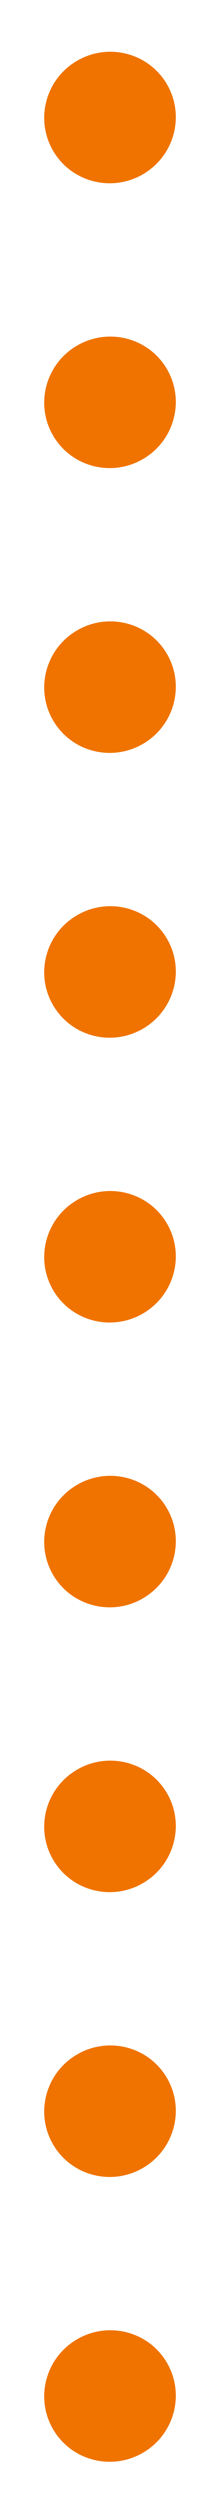
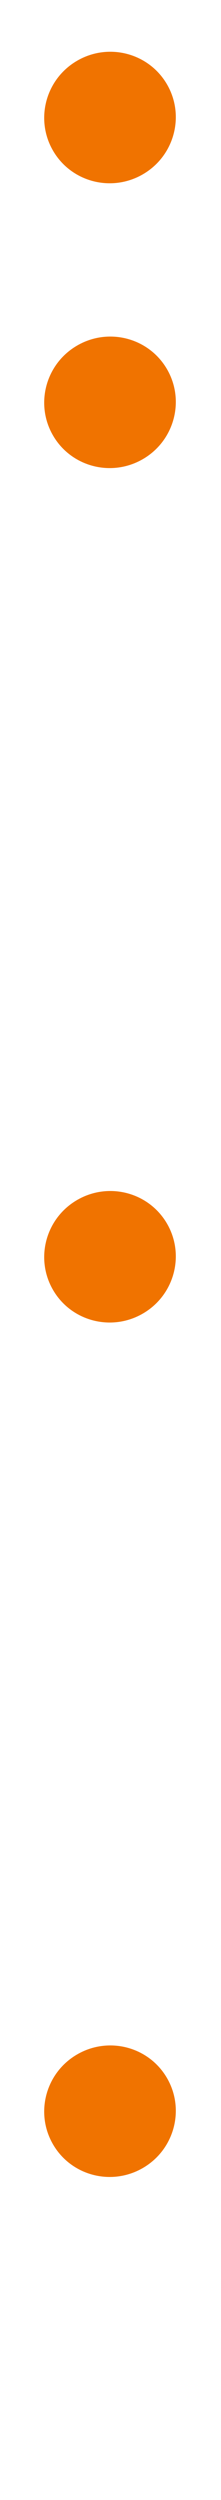
<svg xmlns="http://www.w3.org/2000/svg" width="7" height="79" viewBox="0 0 7 79" fill="none">
  <path d="M4.522 5.51C5.52 4.934 5.865 3.662 5.292 2.67C4.719 1.678 3.445 1.34 2.447 1.917C1.448 2.493 1.104 3.765 1.677 4.757C2.249 5.749 3.523 6.087 4.522 5.51Z" fill="#F07300" />
  <path d="M4.522 14.51C5.52 13.934 5.865 12.662 5.292 11.67C4.719 10.678 3.445 10.34 2.447 10.917C1.448 11.493 1.104 12.765 1.677 13.757C2.249 14.749 3.523 15.087 4.522 14.51Z" fill="#F07300" />
-   <path d="M4.522 23.51C5.52 22.934 5.865 21.662 5.292 20.67C4.719 19.678 3.445 19.34 2.447 19.917C1.448 20.493 1.104 21.765 1.677 22.757C2.249 23.75 3.523 24.087 4.522 23.51Z" fill="#F07300" />
-   <path d="M4.522 32.51C5.52 31.934 5.865 30.662 5.292 29.67C4.719 28.677 3.445 28.34 2.447 28.917C1.448 29.493 1.104 30.765 1.677 31.757C2.249 32.749 3.523 33.087 4.522 32.51Z" fill="#F07300" />
-   <path d="M4.522 50.51C5.52 49.934 5.865 48.662 5.292 47.67C4.719 46.678 3.445 46.34 2.447 46.917C1.448 47.493 1.104 48.765 1.677 49.757C2.249 50.749 3.523 51.087 4.522 50.51Z" fill="#F07300" />
  <path d="M4.522 41.51C5.52 40.934 5.865 39.662 5.292 38.67C4.719 37.678 3.445 37.34 2.447 37.917C1.448 38.493 1.104 39.765 1.677 40.757C2.249 41.749 3.523 42.087 4.522 41.51Z" fill="#F07300" />
-   <path d="M4.522 59.51C5.52 58.934 5.865 57.662 5.292 56.67C4.719 55.678 3.445 55.34 2.447 55.917C1.448 56.493 1.104 57.765 1.677 58.757C2.249 59.749 3.523 60.087 4.522 59.51Z" fill="#F07300" />
  <path d="M4.522 68.51C5.52 67.934 5.865 66.662 5.292 65.67C4.719 64.677 3.445 64.34 2.447 64.917C1.448 65.493 1.104 66.765 1.677 67.757C2.249 68.749 3.523 69.087 4.522 68.51Z" fill="#F07300" />
-   <path d="M4.522 77.51C5.52 76.934 5.865 75.662 5.292 74.67C4.719 73.677 3.445 73.34 2.447 73.917C1.448 74.493 1.104 75.765 1.677 76.757C2.249 77.749 3.523 78.087 4.522 77.51Z" fill="#F07300" />
</svg>